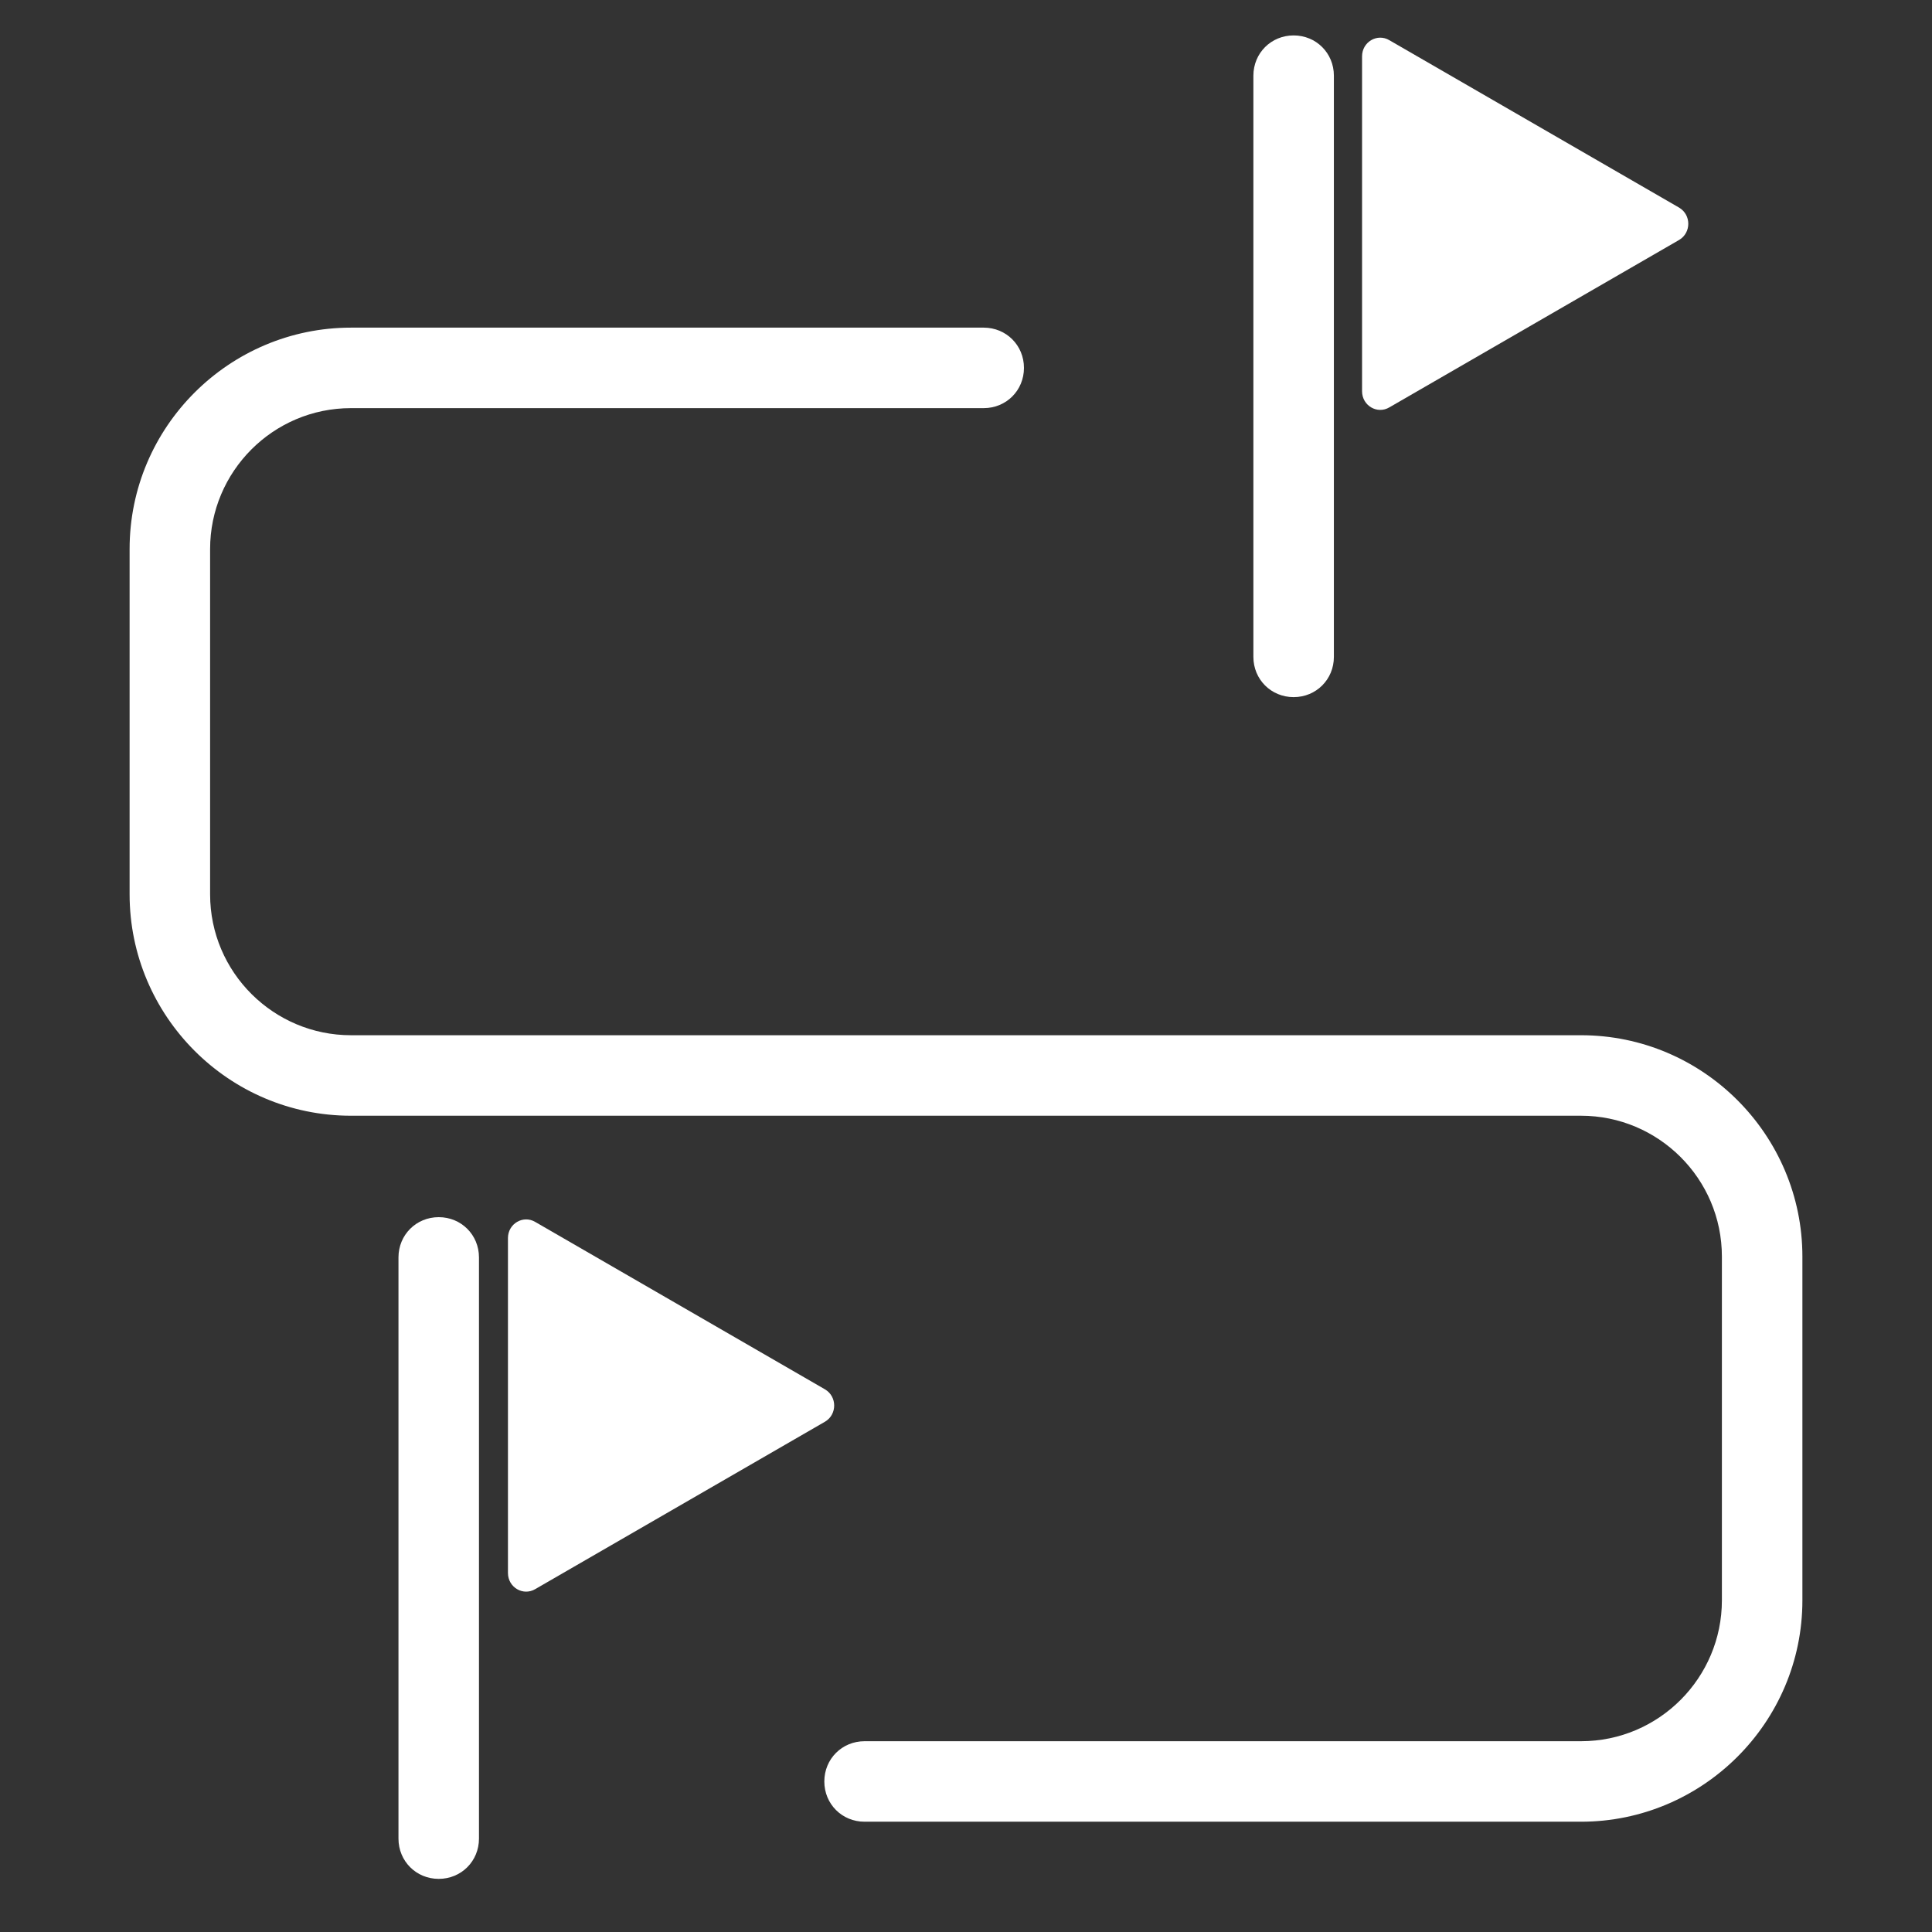
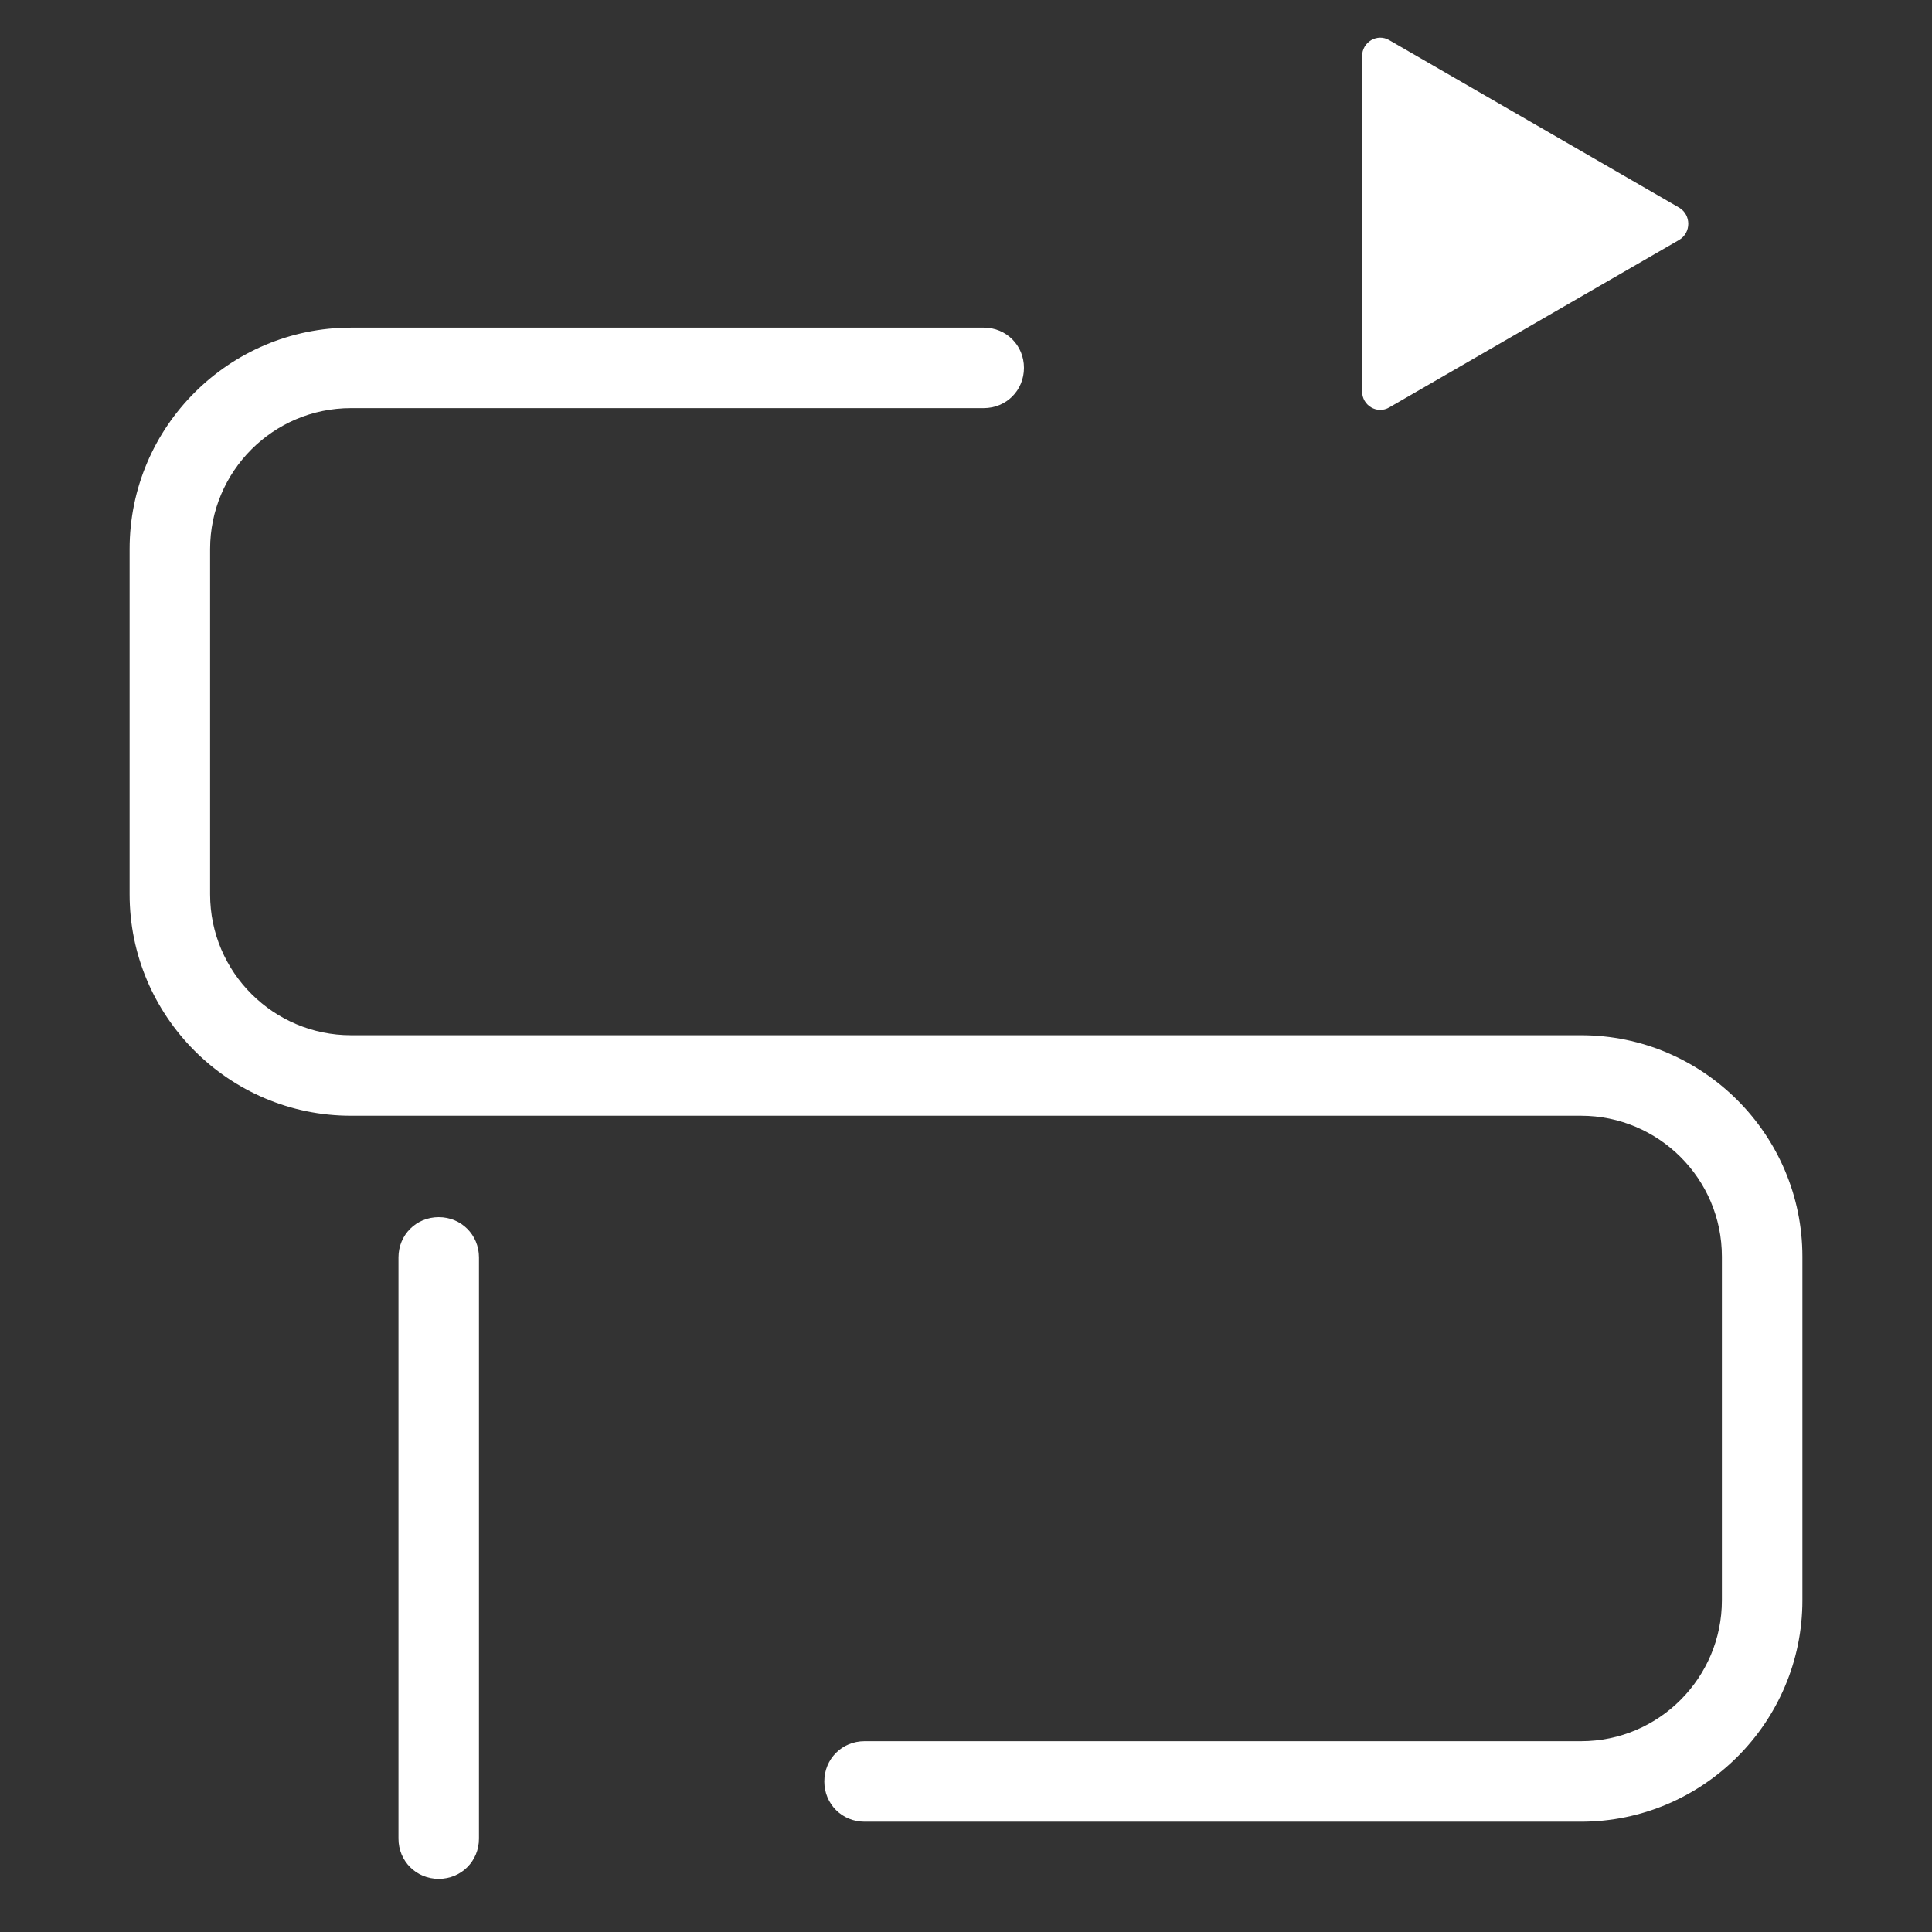
<svg xmlns="http://www.w3.org/2000/svg" id="Layer_1" data-name="Layer 1" viewBox="0 0 24 24">
  <rect x="0" y="0" width="24" height="24" fill="#333333" stroke="none" />
  <defs>
    <style>
      .cls-1 {
        fill: white;
        stroke-width: 0px;
      }
    </style>
  </defs>
  <g>
    <path class="cls-1" d="m17.26,5.06l3.6-2.08c.15-.09.15-.31,0-.4l-3.6-2.08c-.15-.09-.34.02-.34.2v4.16c0,.18.19.29.34.2Z" />
-     <path class="cls-1" d="m16.07,8.66c-.28,0-.5-.22-.5-.5V.94c0-.28.22-.5.5-.5s.5.22.5.5v7.22c0,.28-.22.5-.5.5Z" />
  </g>
  <path class="cls-1" d="m19.64,22.63h-8.9c-.28,0-.5-.22-.5-.5s.22-.5.5-.5h8.9c.97,0,1.75-.79,1.75-1.75v-4.27c0-.97-.79-1.75-1.75-1.75H4.36c-1.52,0-2.75-1.24-2.75-2.75v-4.29c0-1.52,1.24-2.75,2.75-2.75h7.86c.28,0,.5.22.5.5s-.22.5-.5.5h-7.86c-.97,0-1.75.79-1.75,1.75v4.29c0,.97.79,1.75,1.75,1.75h15.28c1.52,0,2.75,1.24,2.75,2.75v4.27c0,1.52-1.24,2.75-2.75,2.75Z" />
  <g>
-     <path class="cls-1" d="m6.65,19.74l3.6-2.08c.15-.09.15-.31,0-.4l-3.6-2.08c-.15-.09-.34.02-.34.2v4.16c0,.18.19.29.34.2Z" />
    <path class="cls-1" d="m5.45,23.34c-.28,0-.5-.22-.5-.5v-7.22c0-.28.22-.5.5-.5s.5.22.5.5v7.22c0,.28-.22.5-.5.5Z" />
  </g>
</svg>